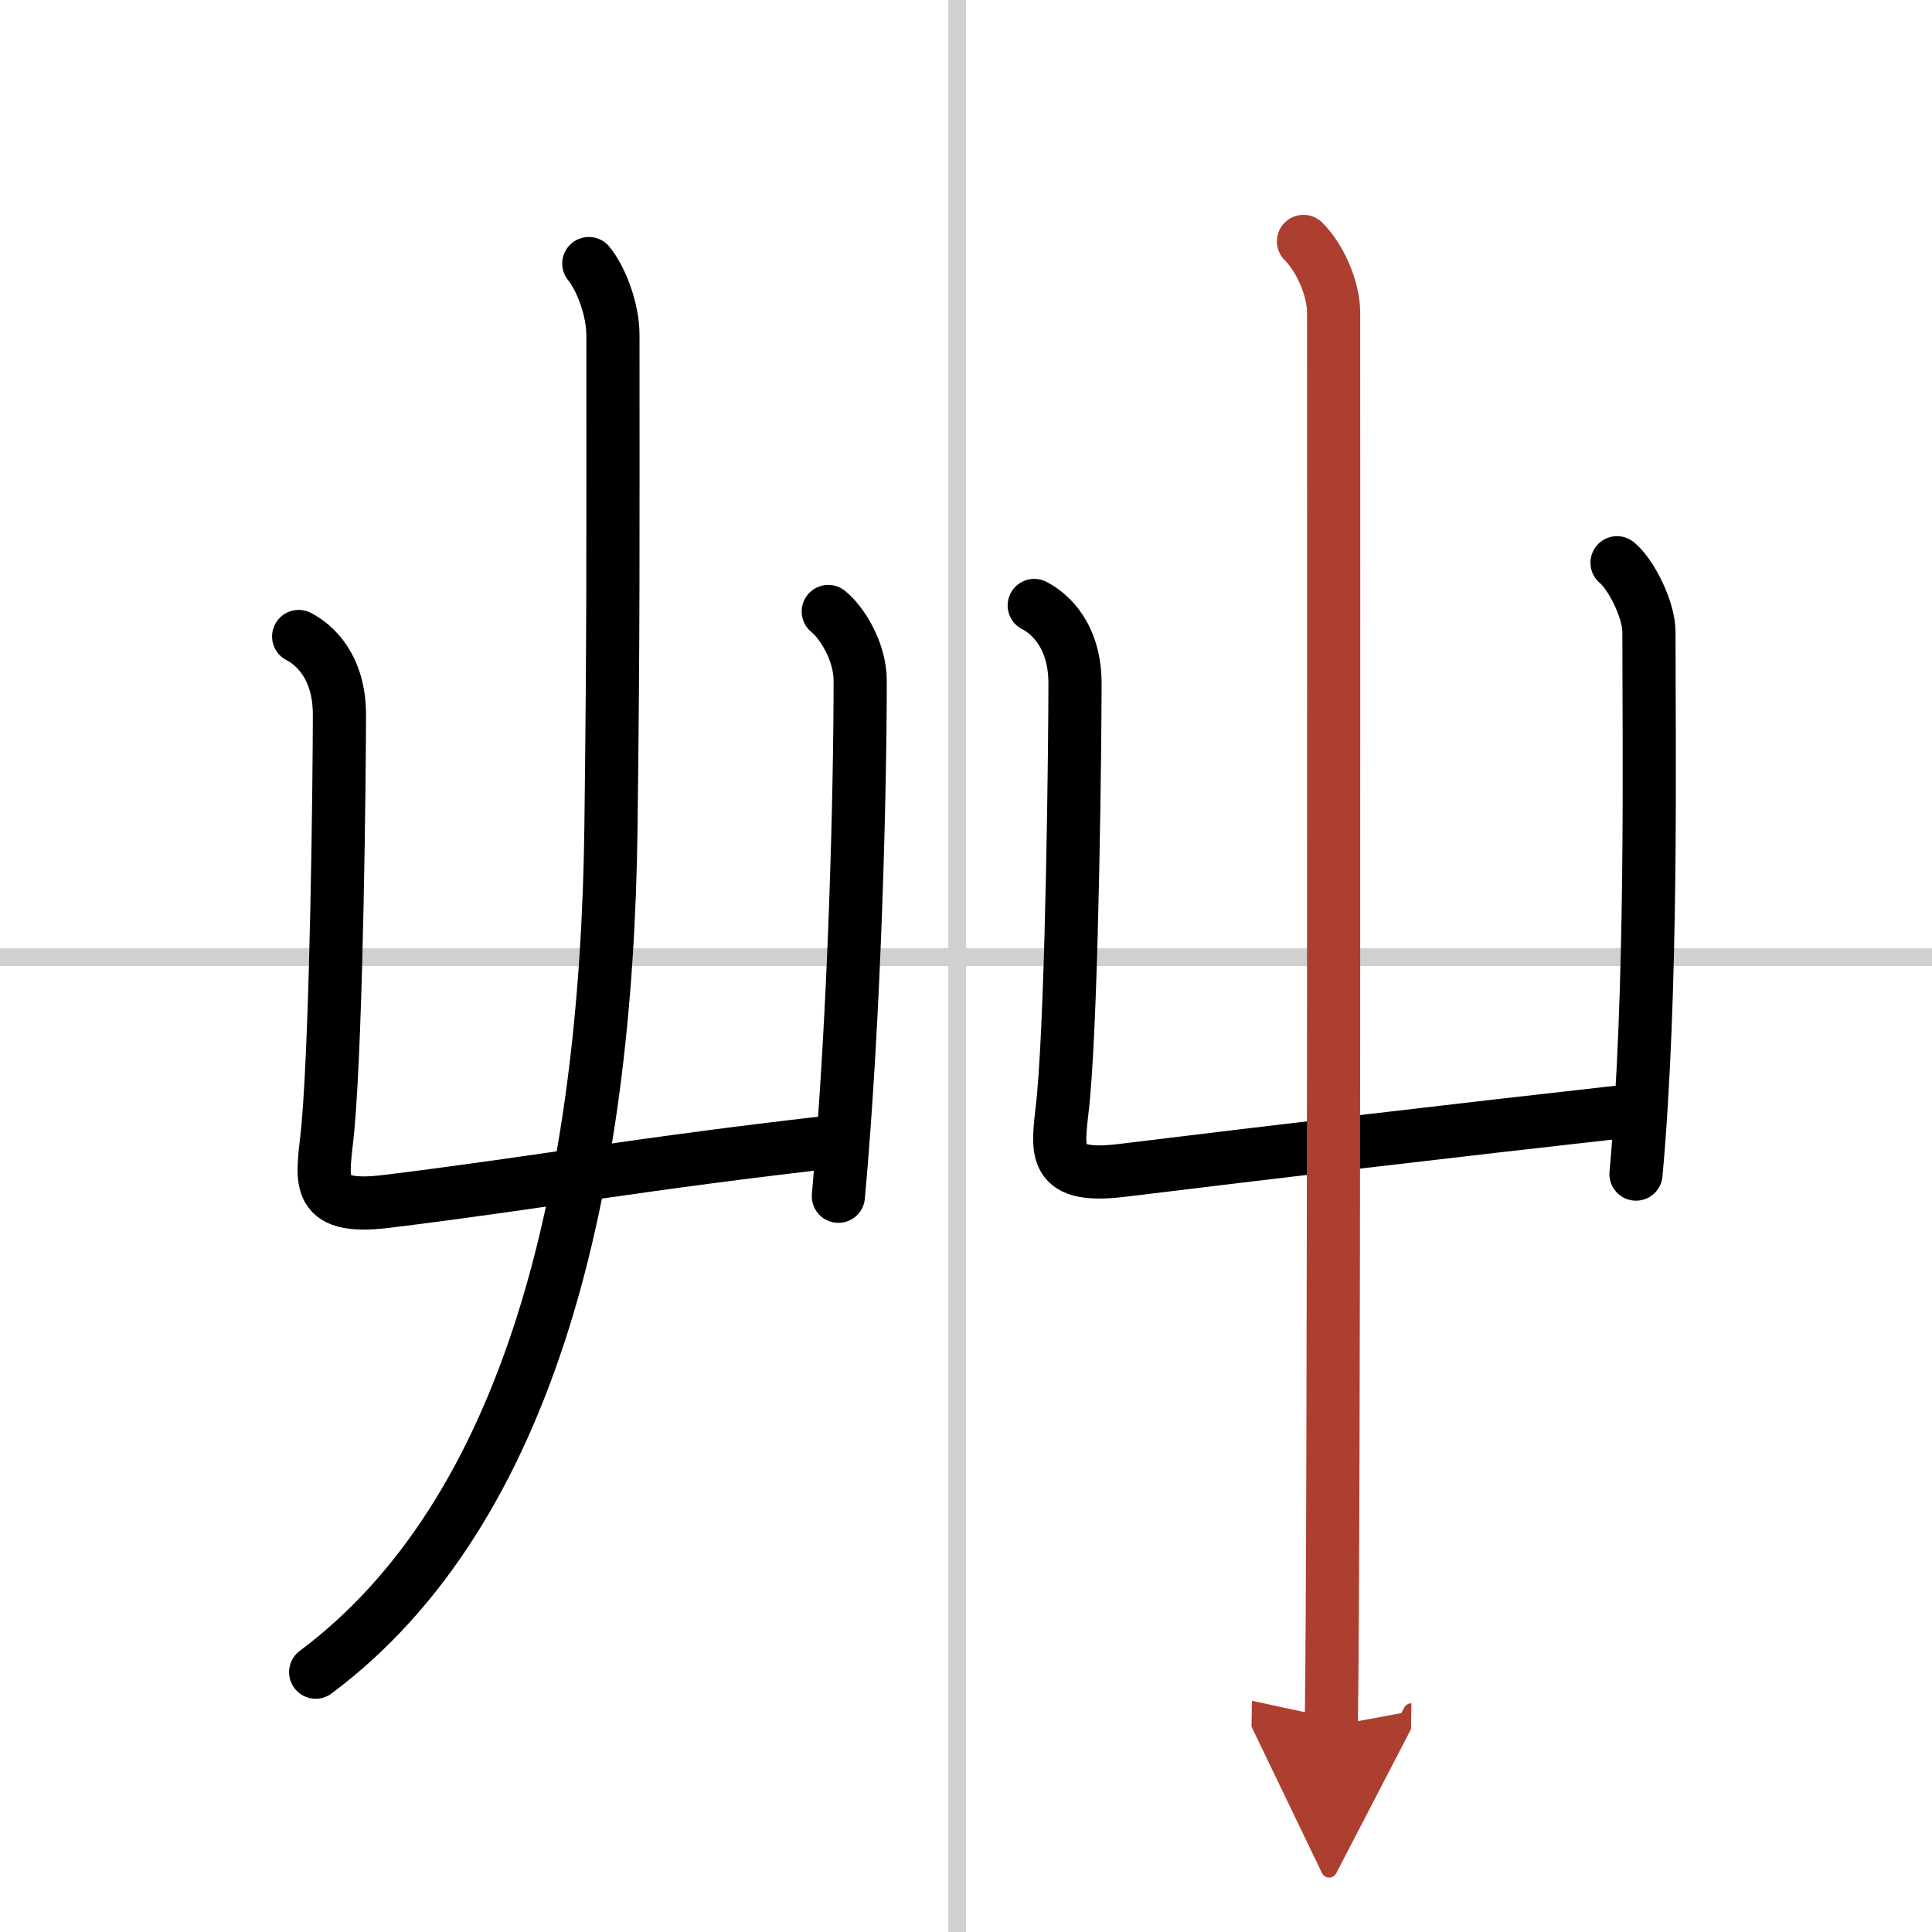
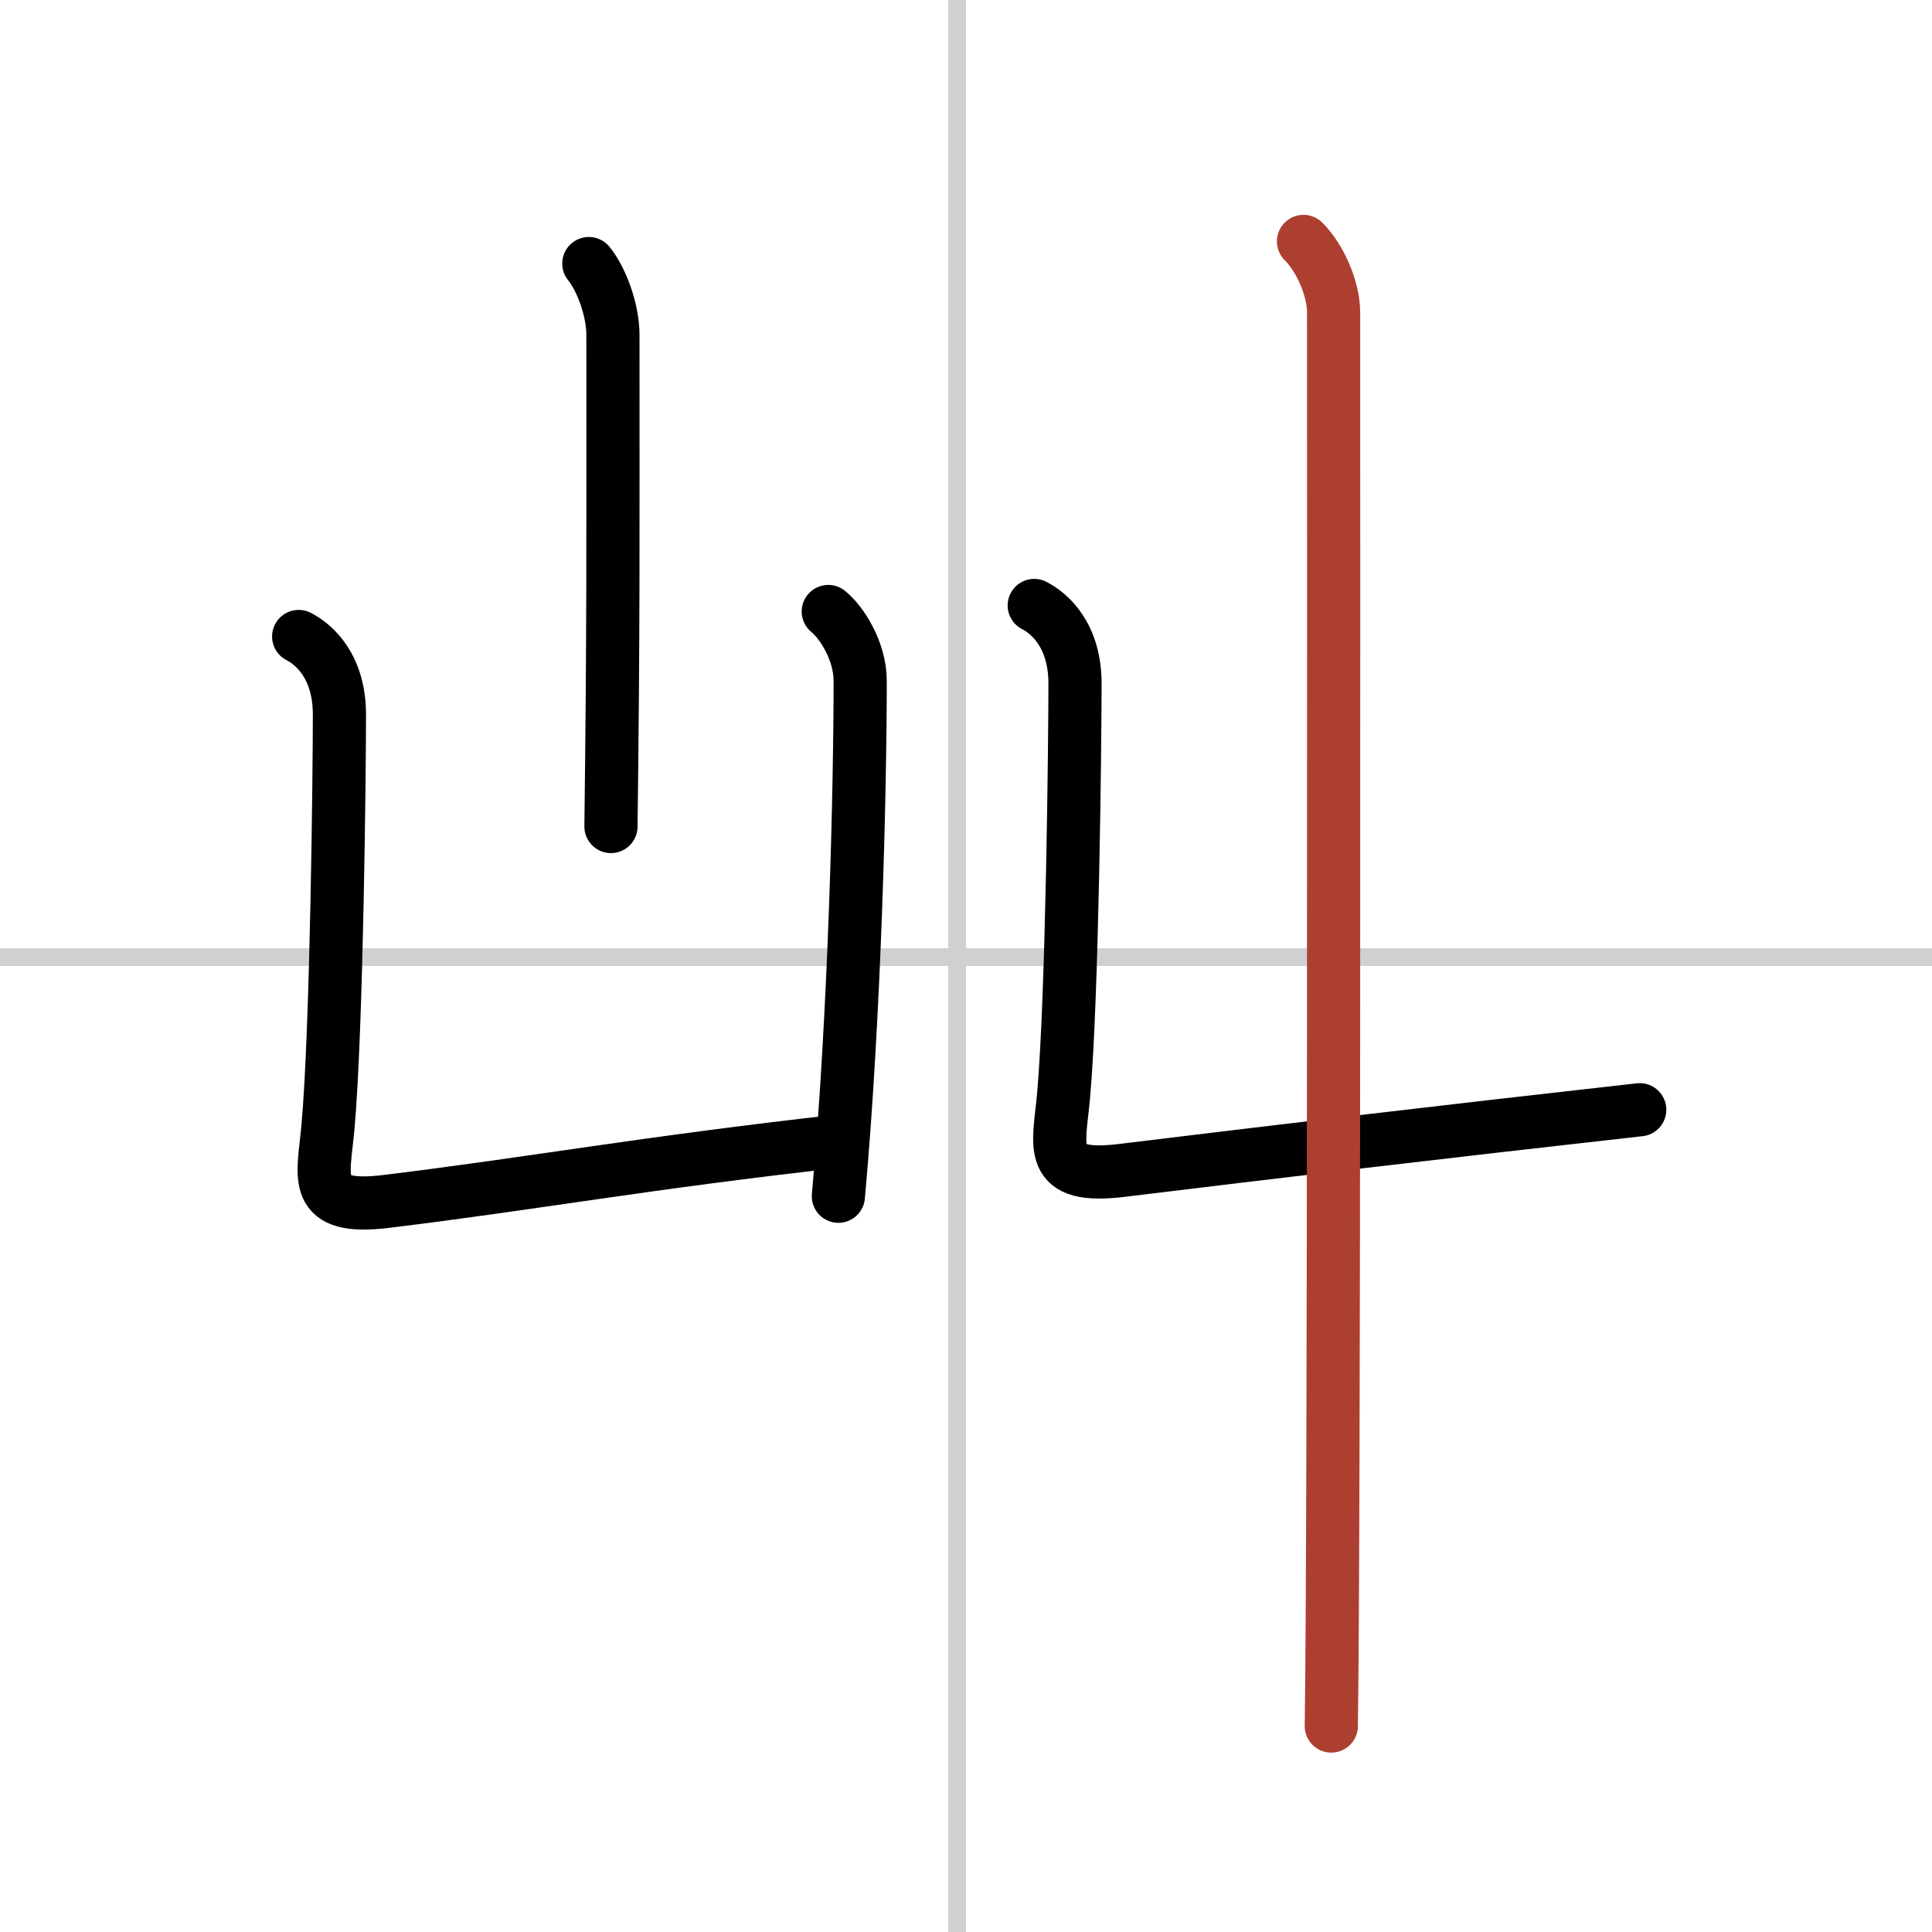
<svg xmlns="http://www.w3.org/2000/svg" width="400" height="400" viewBox="0 0 109 109">
  <defs>
    <marker id="a" markerWidth="4" orient="auto" refX="1" refY="5" viewBox="0 0 10 10">
-       <polyline points="0 0 10 5 0 10 1 5" fill="#ad3f31" stroke="#ad3f31" />
-     </marker>
+       </marker>
  </defs>
  <g fill="none" stroke="#000" stroke-linecap="round" stroke-linejoin="round" stroke-width="3">
-     <rect width="100%" height="100%" fill="#fff" stroke="#fff" />
    <line x1="54" x2="54" y2="109" stroke="#d0d0d0" stroke-width="1" />
    <line x2="109" y1="54" y2="54" stroke="#d0d0d0" stroke-width="1" />
    <path d="m16.85 35.91c0.9 0.46 2.3 1.71 2.3 4.41 0 3.13-0.15 17.8-0.65 23.3-0.26 2.84-0.98 4.69 3.31 4.16 8.44-1.03 14.44-2.16 25.7-3.42" />
    <path d="m46.73 34.5c0.77 0.62 1.8 2.25 1.8 3.91 0 5.98-0.29 18.71-1.23 29.08" />
-     <path d="M33.22,14.87c0.71,0.87,1.36,2.61,1.36,4.02c0,12.12,0.03,16.43-0.11,27.74C34.23,66.82,30,85.24,17.81,94.34" />
+     <path d="M33.22,14.87c0.71,0.87,1.36,2.61,1.36,4.02c0,12.12,0.03,16.43-0.11,27.74" />
    <path d="m58.35 34.16c0.9 0.46 2.3 1.71 2.3 4.41 0 3.13-0.15 17.8-0.65 23.3-0.26 2.84-0.98 4.69 3.31 4.16 8.44-1.03 17.94-2.16 29.2-3.42" />
-     <path d="m91.23 31.75c0.77 0.62 1.8 2.62 1.8 3.91 0 6.59 0.21 20.21-0.73 30.58" />
    <path d="m73.54 13.62c0.89 0.87 1.7 2.61 1.7 4.02 0 12.12 0.04 68.44-0.13 79.74" marker-end="url(#a)" stroke="#ad3f31" />
  </g>
</svg>